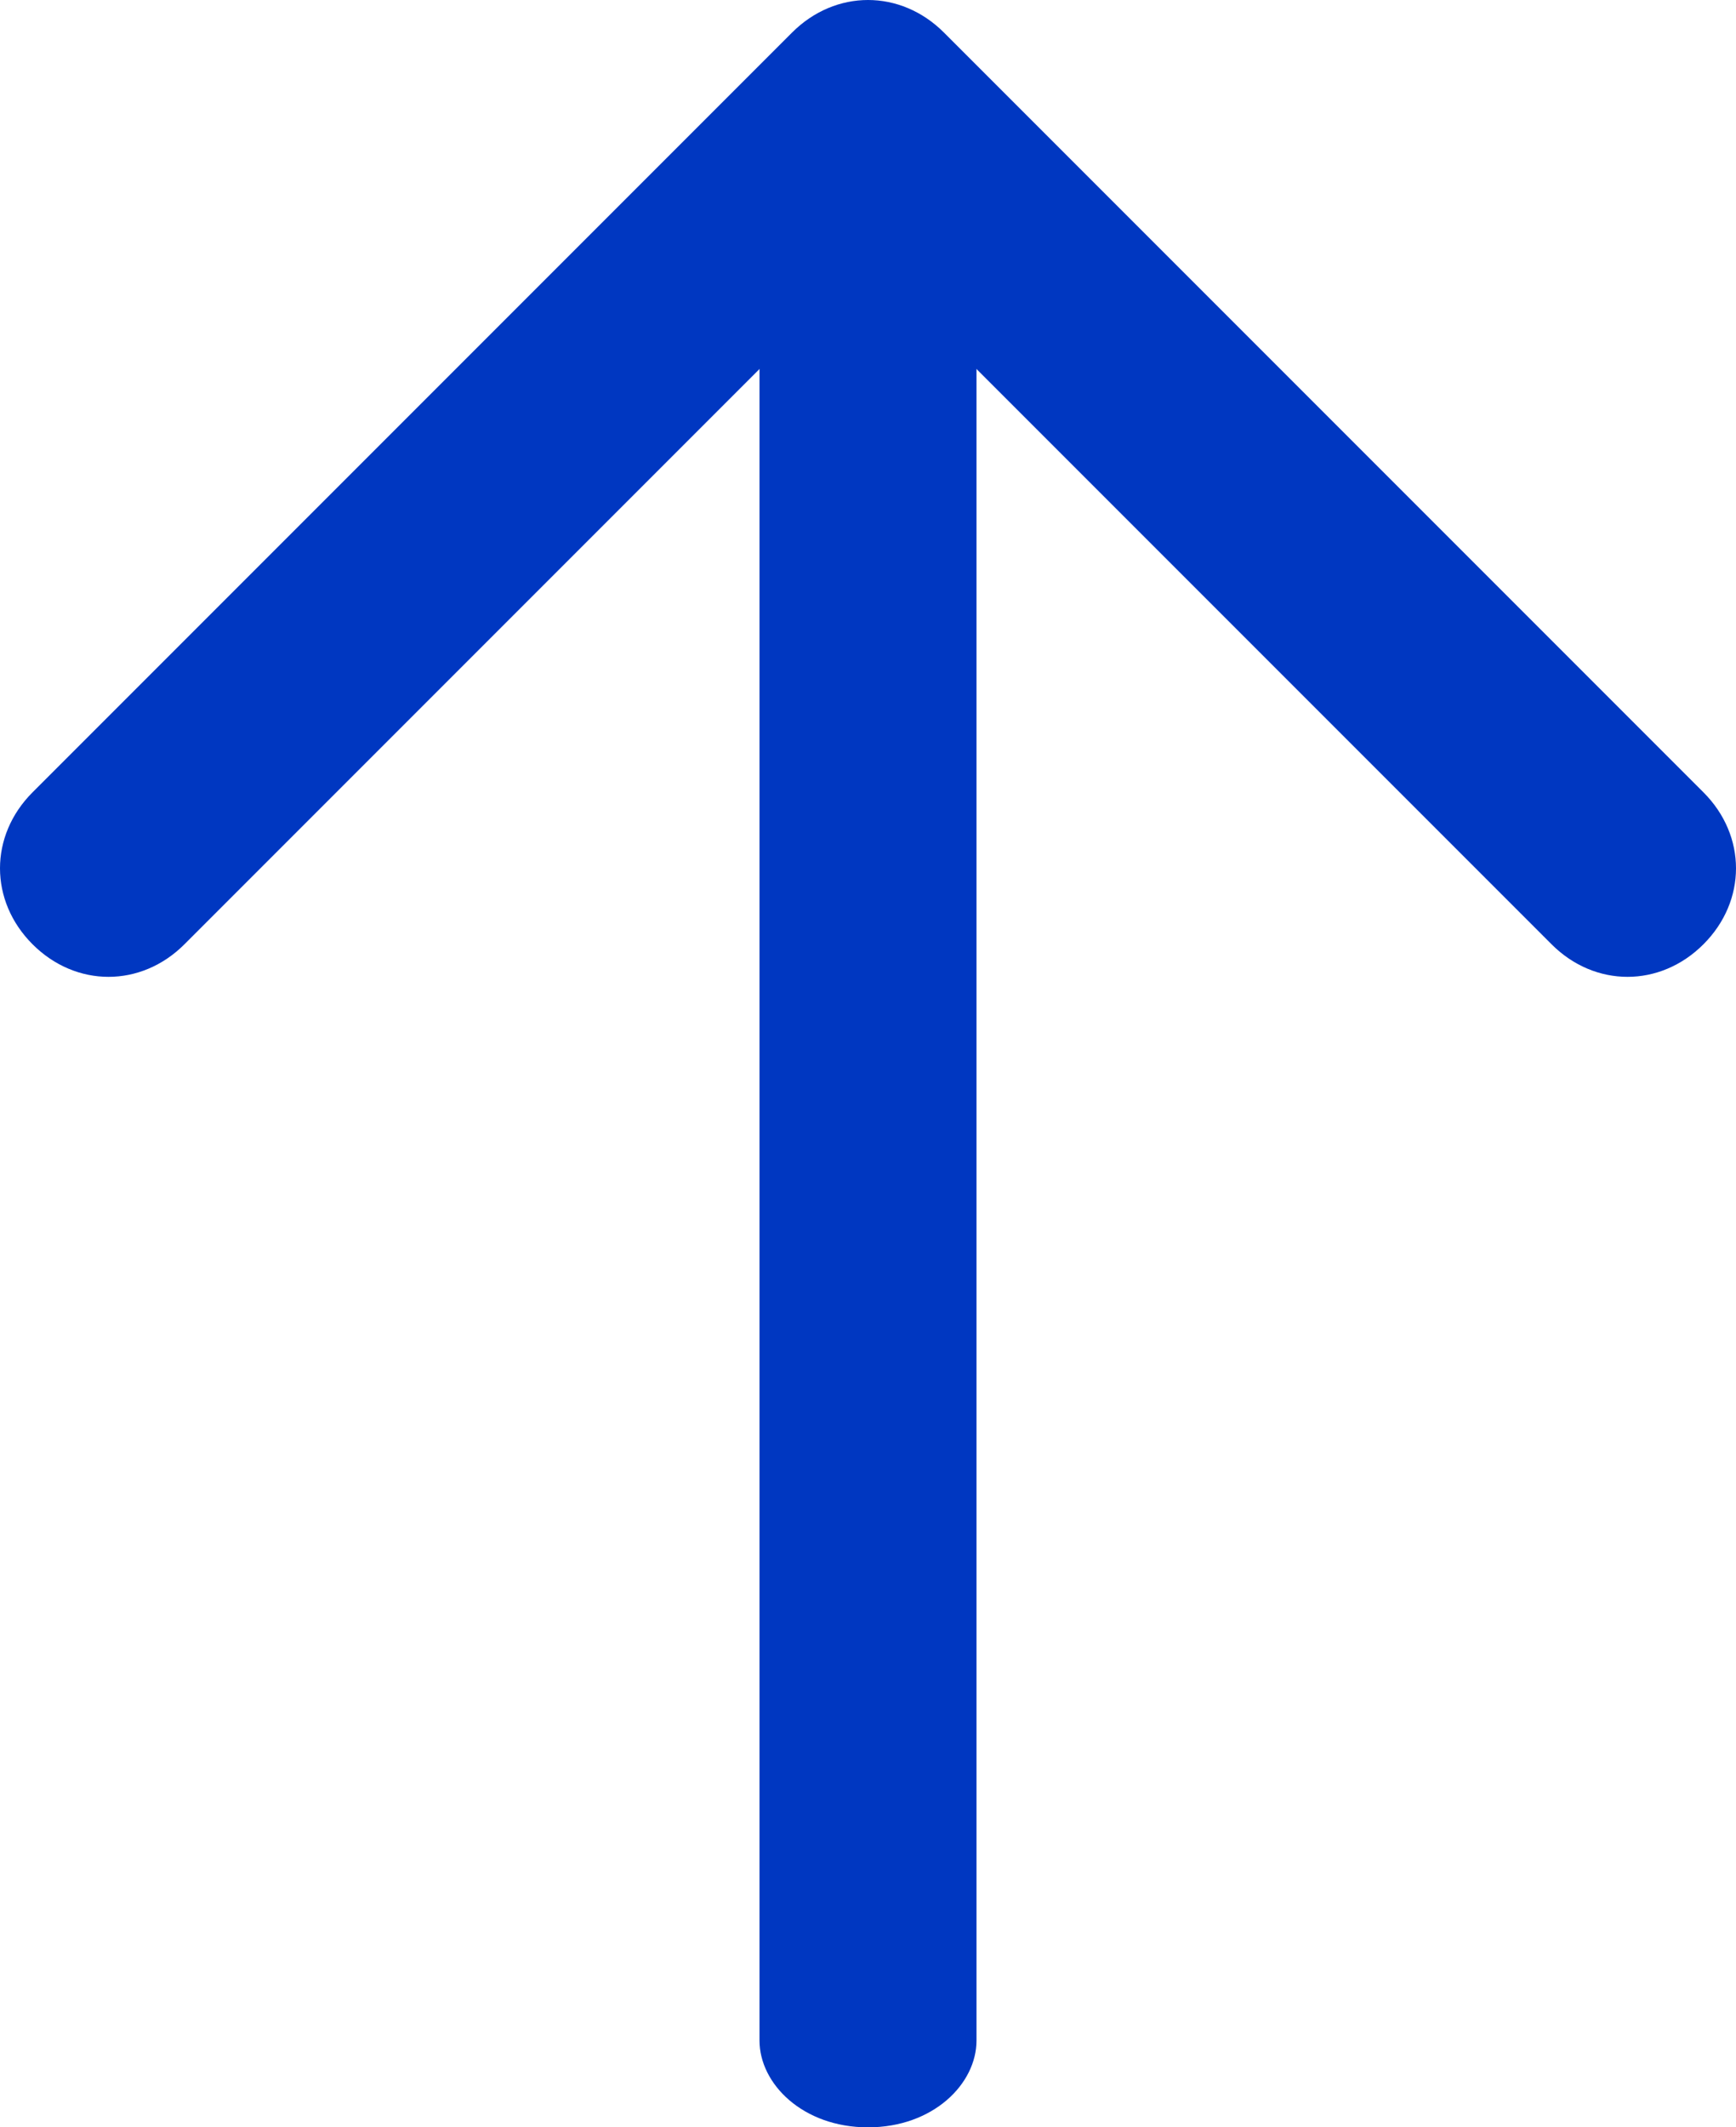
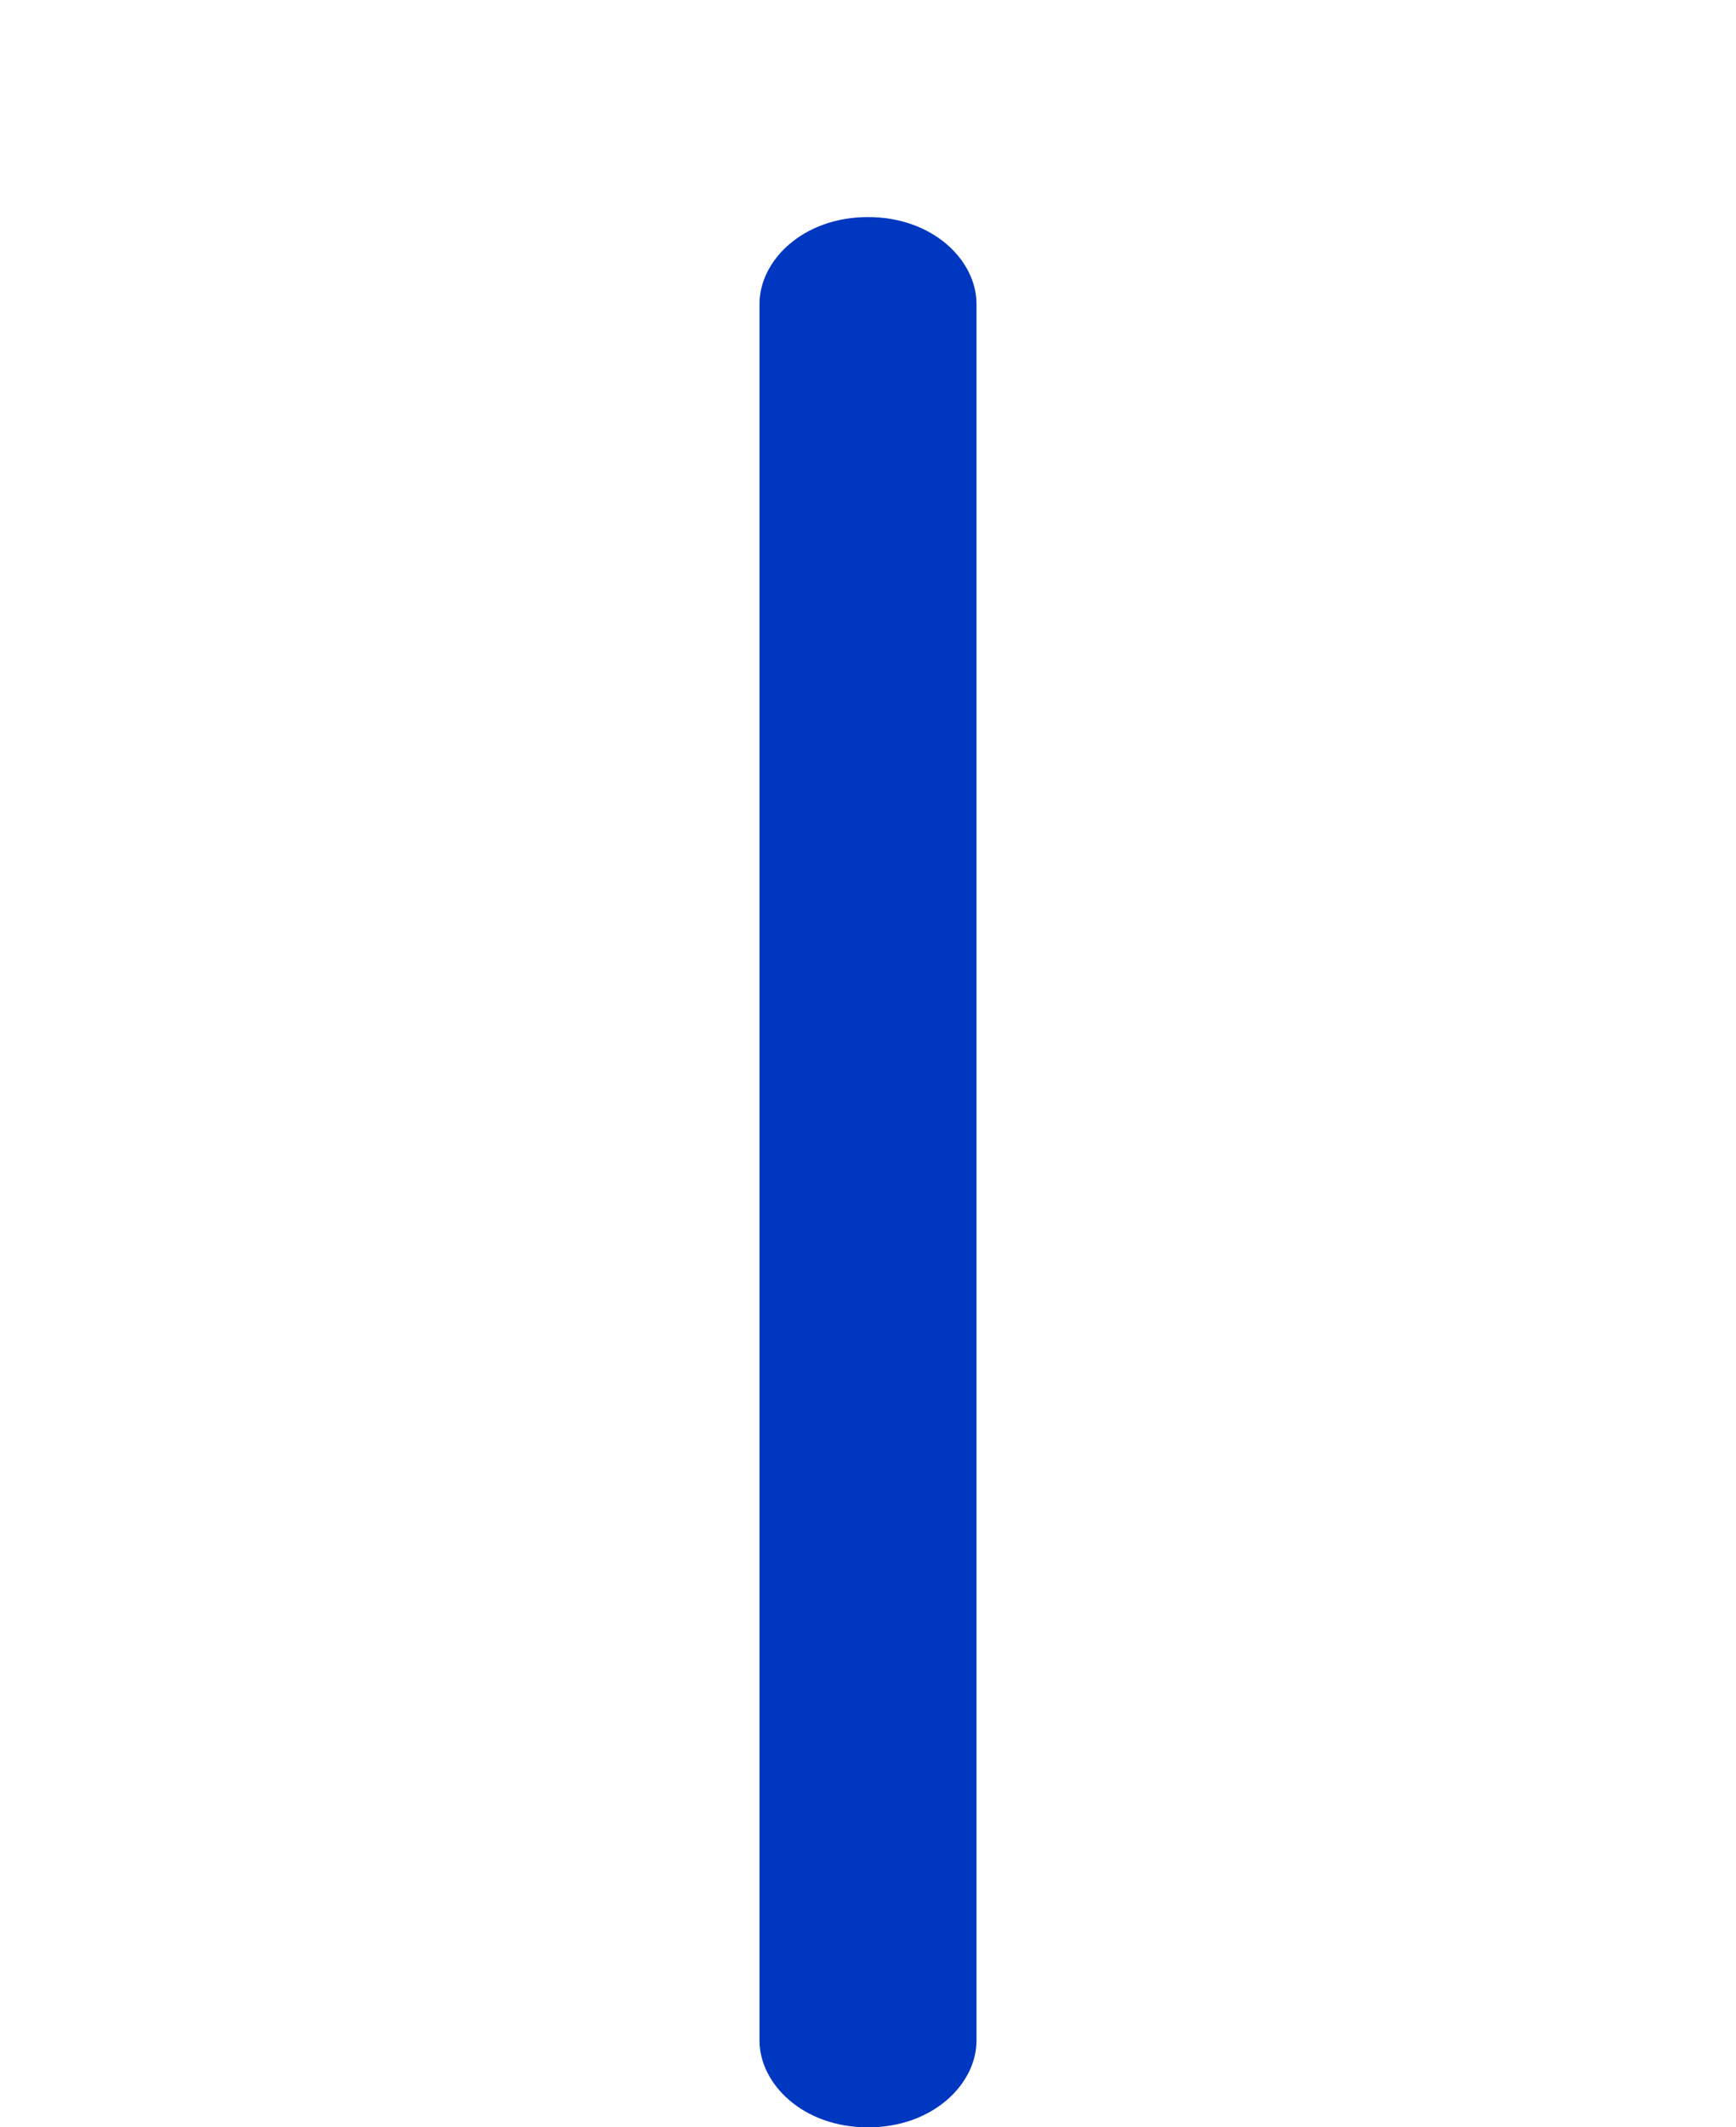
<svg xmlns="http://www.w3.org/2000/svg" version="1.1" id="Layer_1" x="0px" y="0px" viewBox="0 0 16 19.6" style="enable-background:new 0 0 16 19.6;" xml:space="preserve">
  <style type="text/css">
	.st0{fill-rule:evenodd;clip-rule:evenodd;fill:#0037C1;}
</style>
  <g>
    <path class="st0" d="M8,2c0.6,0,1,0.4,1,0.8v16c0,0.4-0.4,0.8-1,0.8s-1-0.4-1-0.8v-16C7,2.4,7.4,2,8,2z" />
-     <path class="st0" d="M15.7,8.7c-0.4,0.4-1,0.4-1.4,0L8,2.4L1.7,8.7c-0.4,0.4-1,0.4-1.4,0s-0.4-1,0-1.4l7-7c0.4-0.4,1-0.4,1.4,0l7,7   C16.1,7.7,16.1,8.3,15.7,8.7z" />
  </g>
</svg>